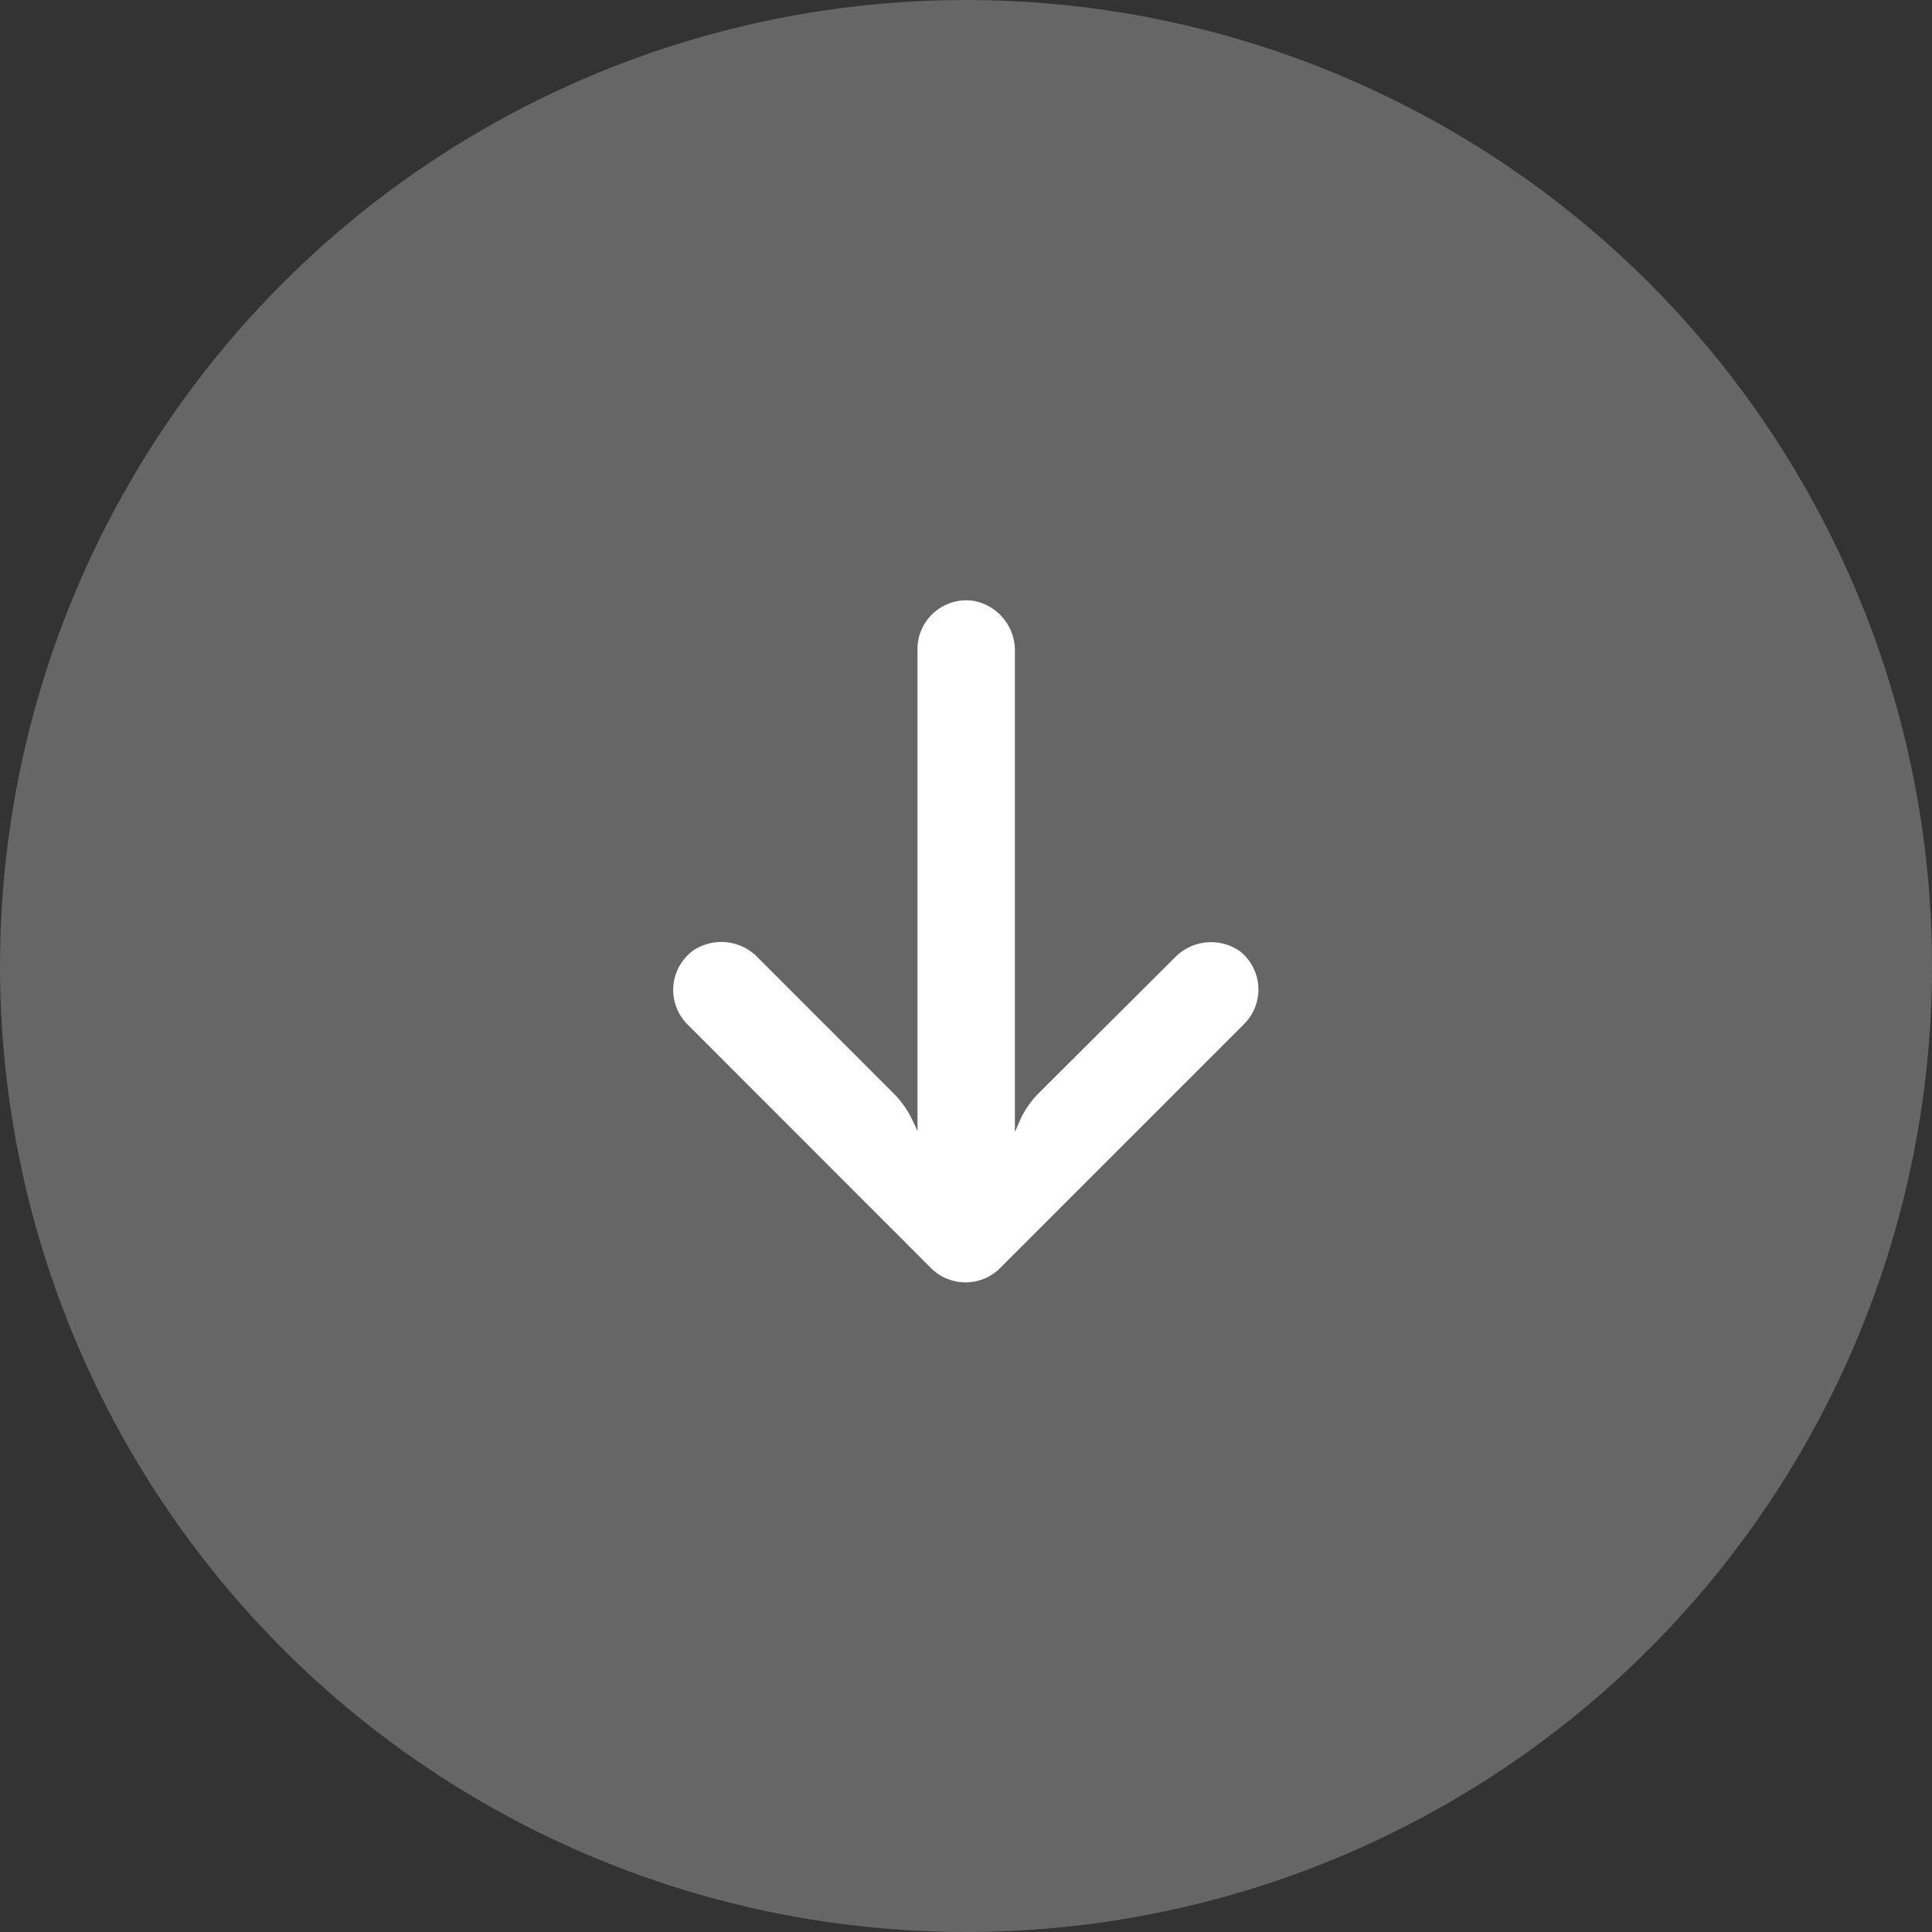
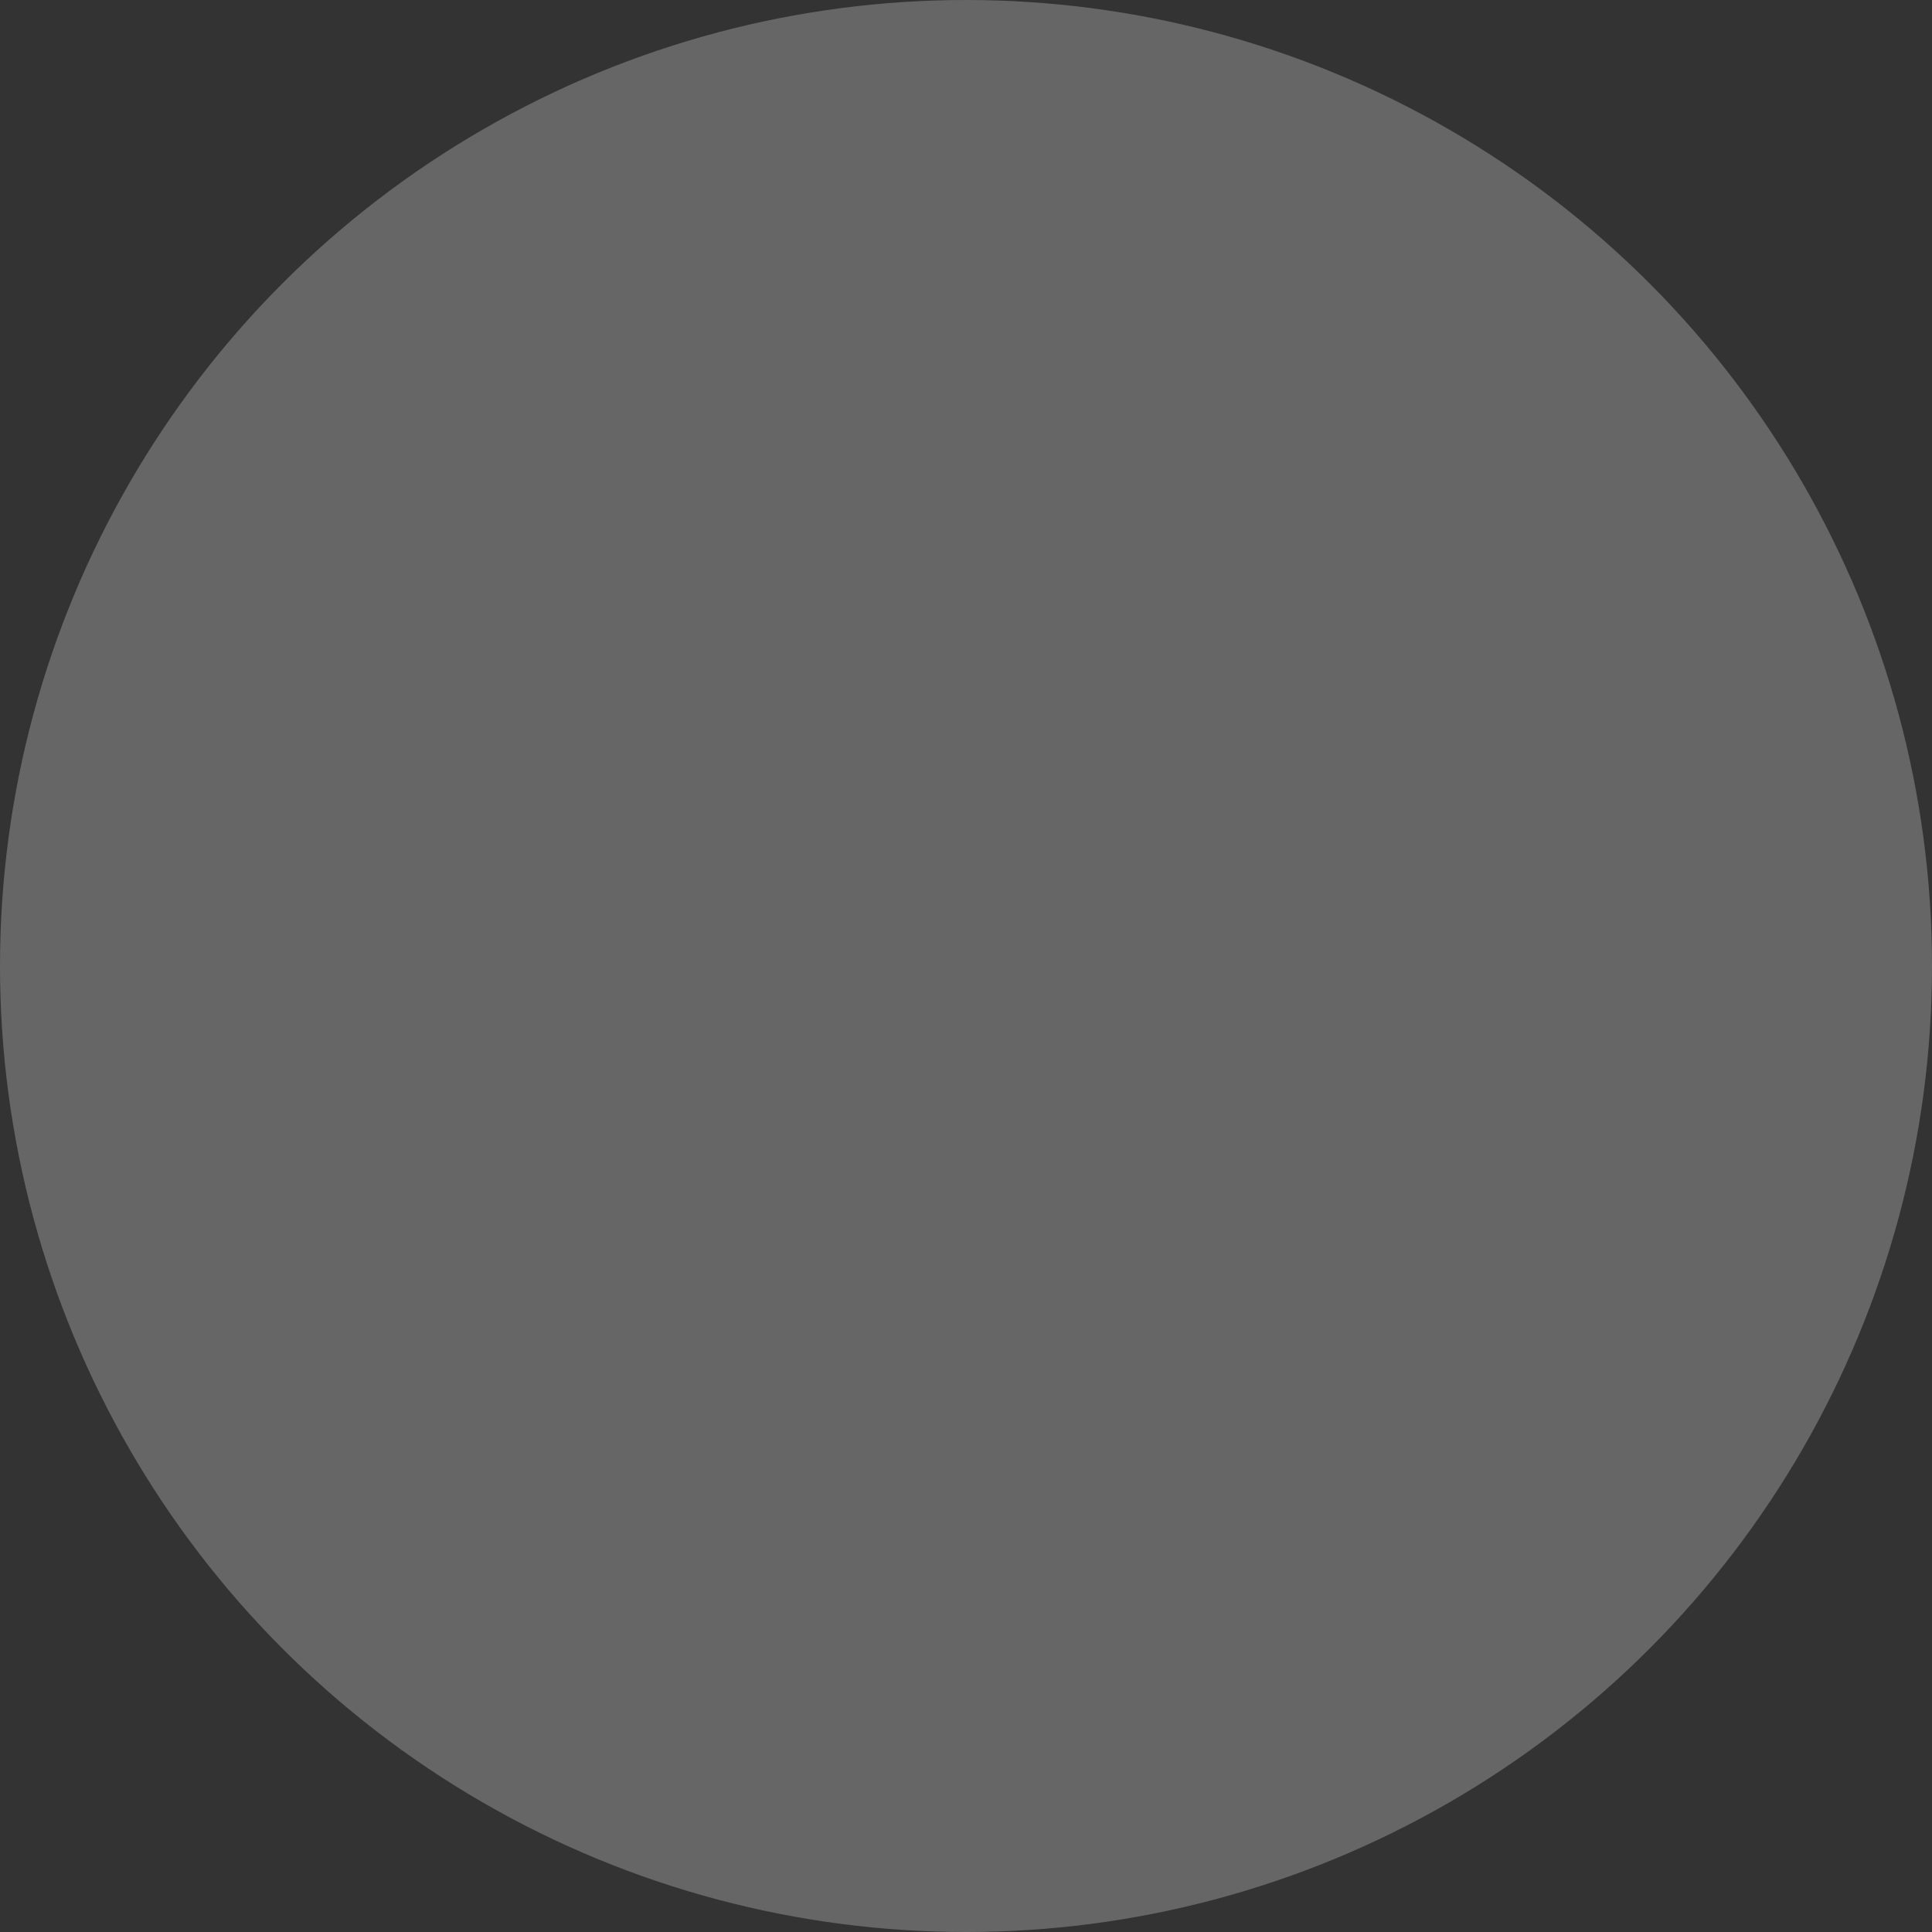
<svg xmlns="http://www.w3.org/2000/svg" width="39" height="39" viewBox="0 0 39 39">
  <rect x="0" y="0" width="39" height="39" fill="#333333" stroke="none" />
  <g transform="translate(-169 -307)">
    <circle cx="19.5" cy="19.5" r="19.5" transform="translate(169 307)" fill="#666" />
    <g transform="translate(182.594 332.887) rotate(-90)">
      <g transform="translate(0 0)">
-         <path d="M12.946,4.94a.985.985,0,0,0-.17-.013H3.058l.212-.1a1.971,1.971,0,0,0,.557-.394L6.552,1.709A1.02,1.02,0,0,0,6.7.4.985.985,0,0,0,5.217.275L.289,5.2a.986.986,0,0,0,0,1.394h0l4.928,4.928a.986.986,0,0,0,1.478-.1,1.02,1.02,0,0,0-.143-1.306l-2.72-2.73a1.971,1.971,0,0,0-.493-.36l-.3-.133h9.678a1.02,1.02,0,0,0,1.04-.828A.986.986,0,0,0,12.946,4.94Z" fill="#fff" />
-       </g>
+         </g>
    </g>
  </g>
</svg>